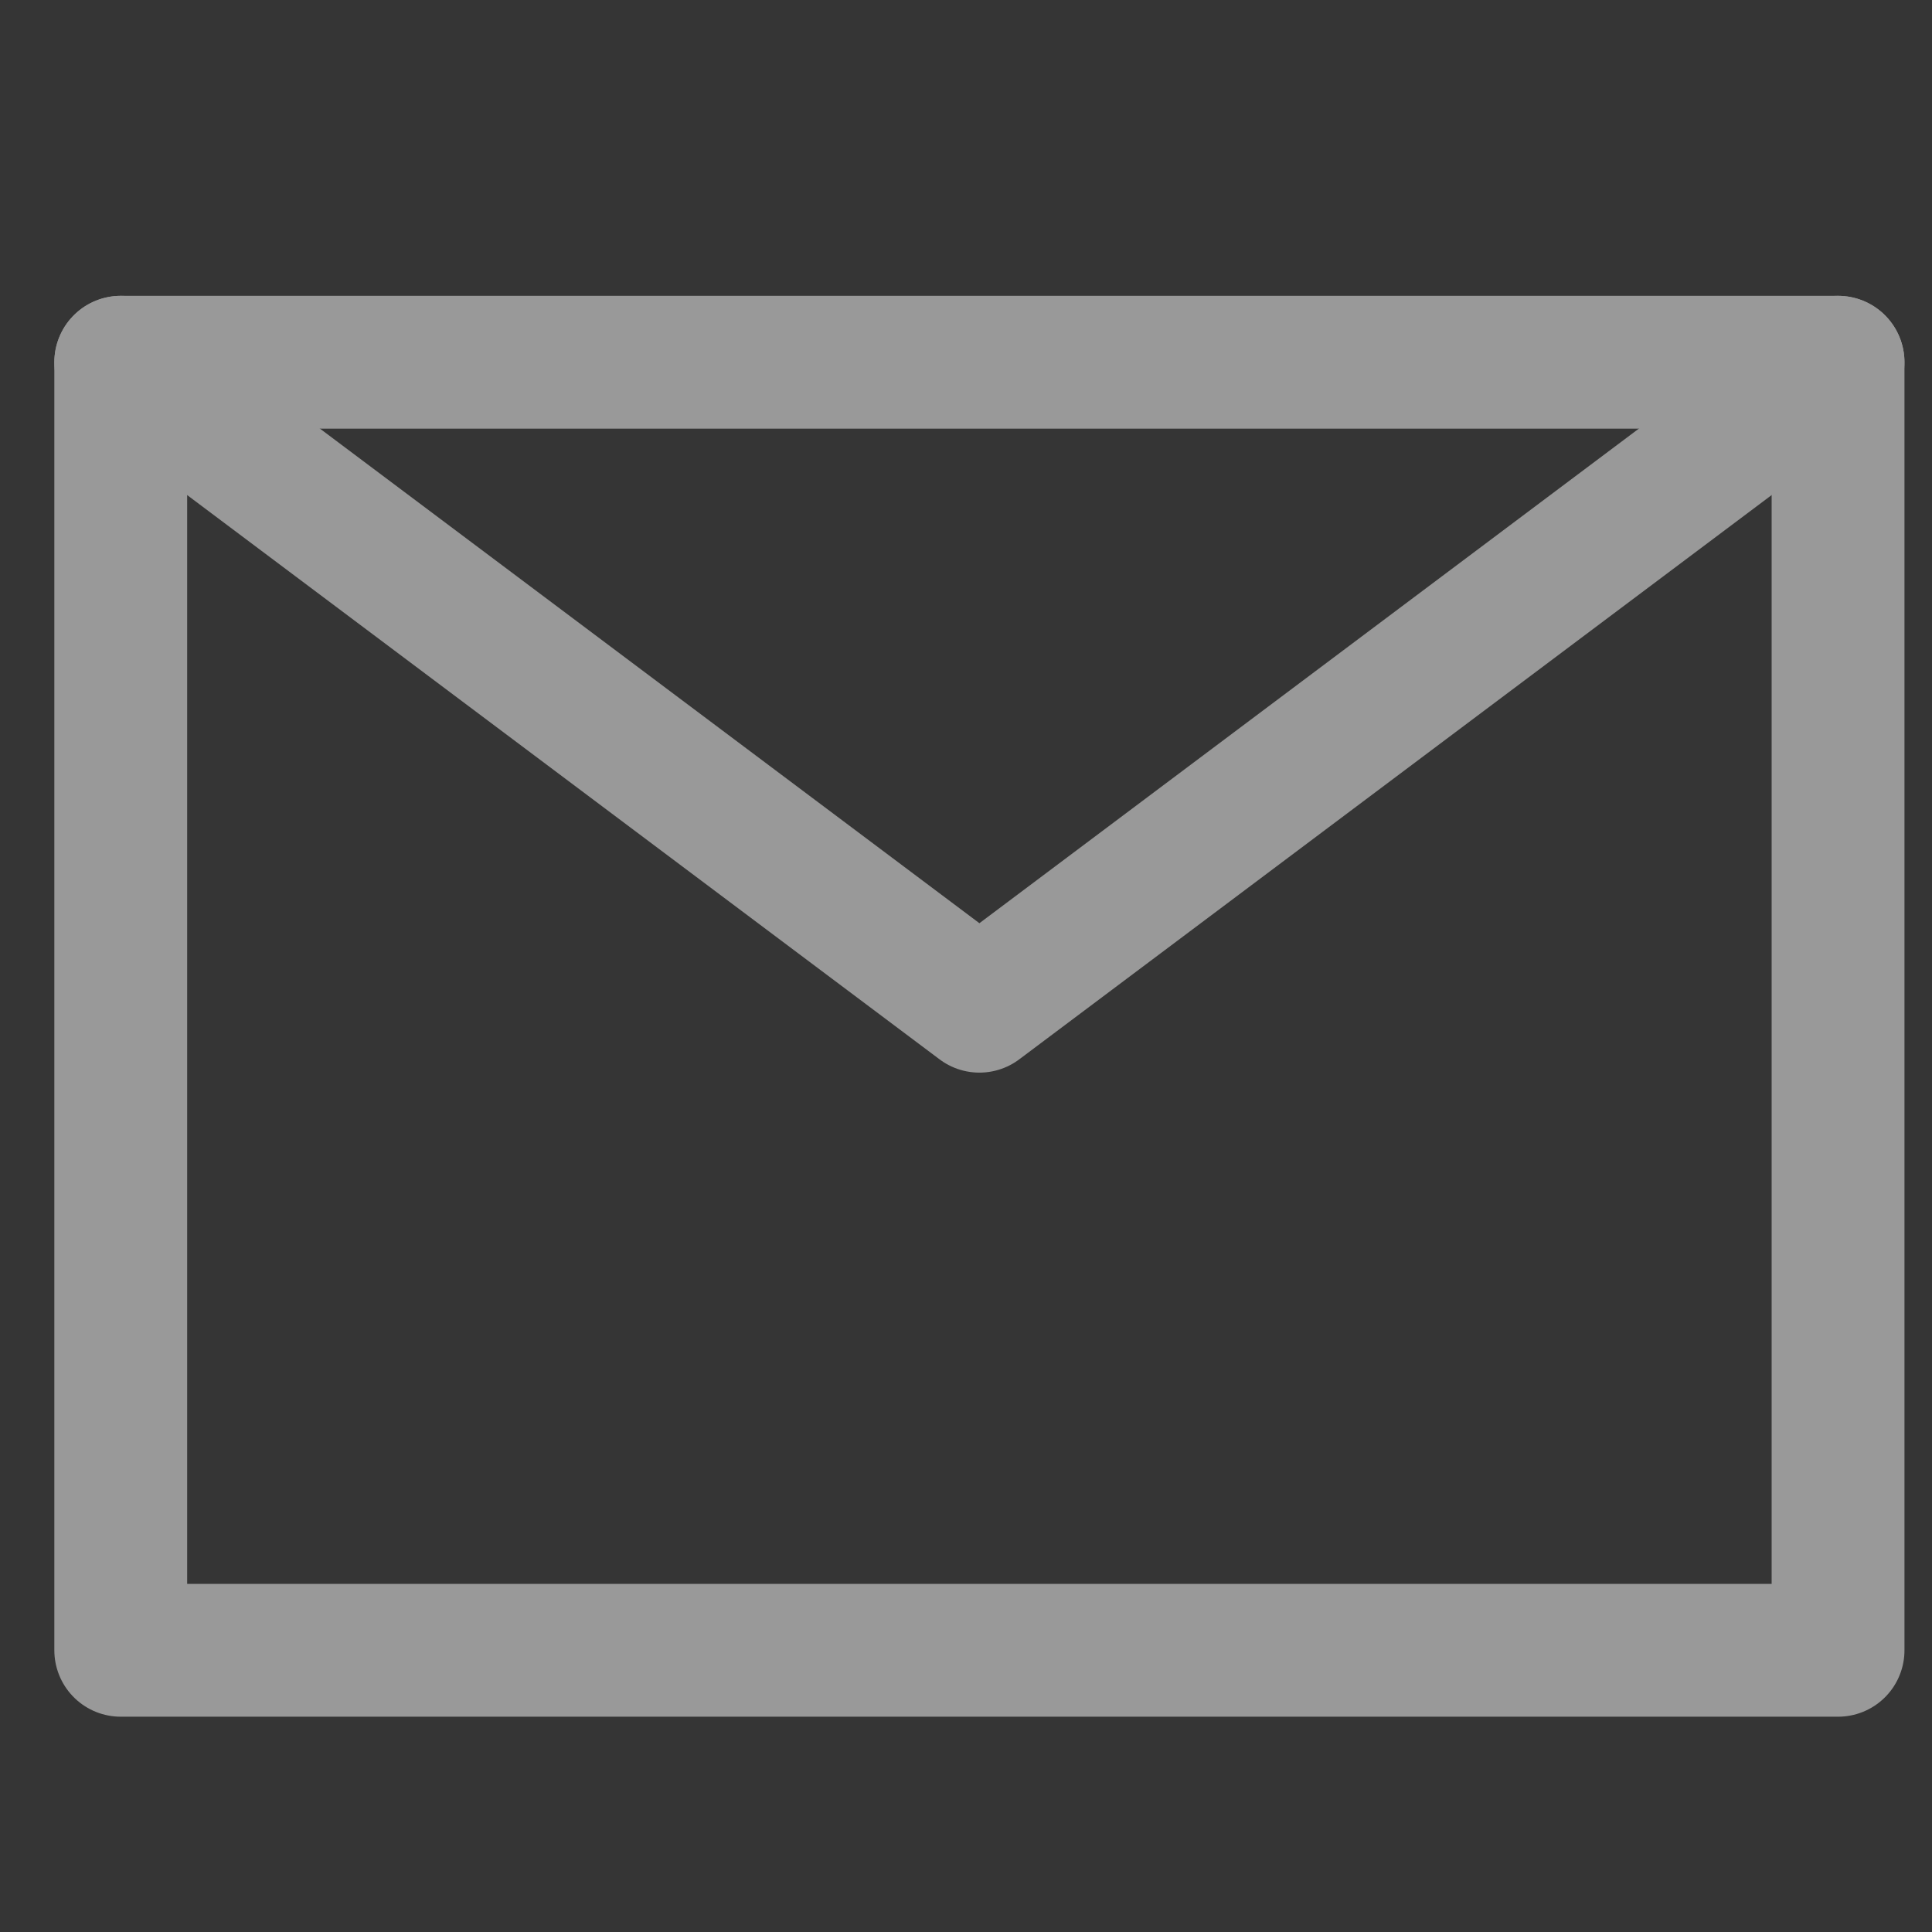
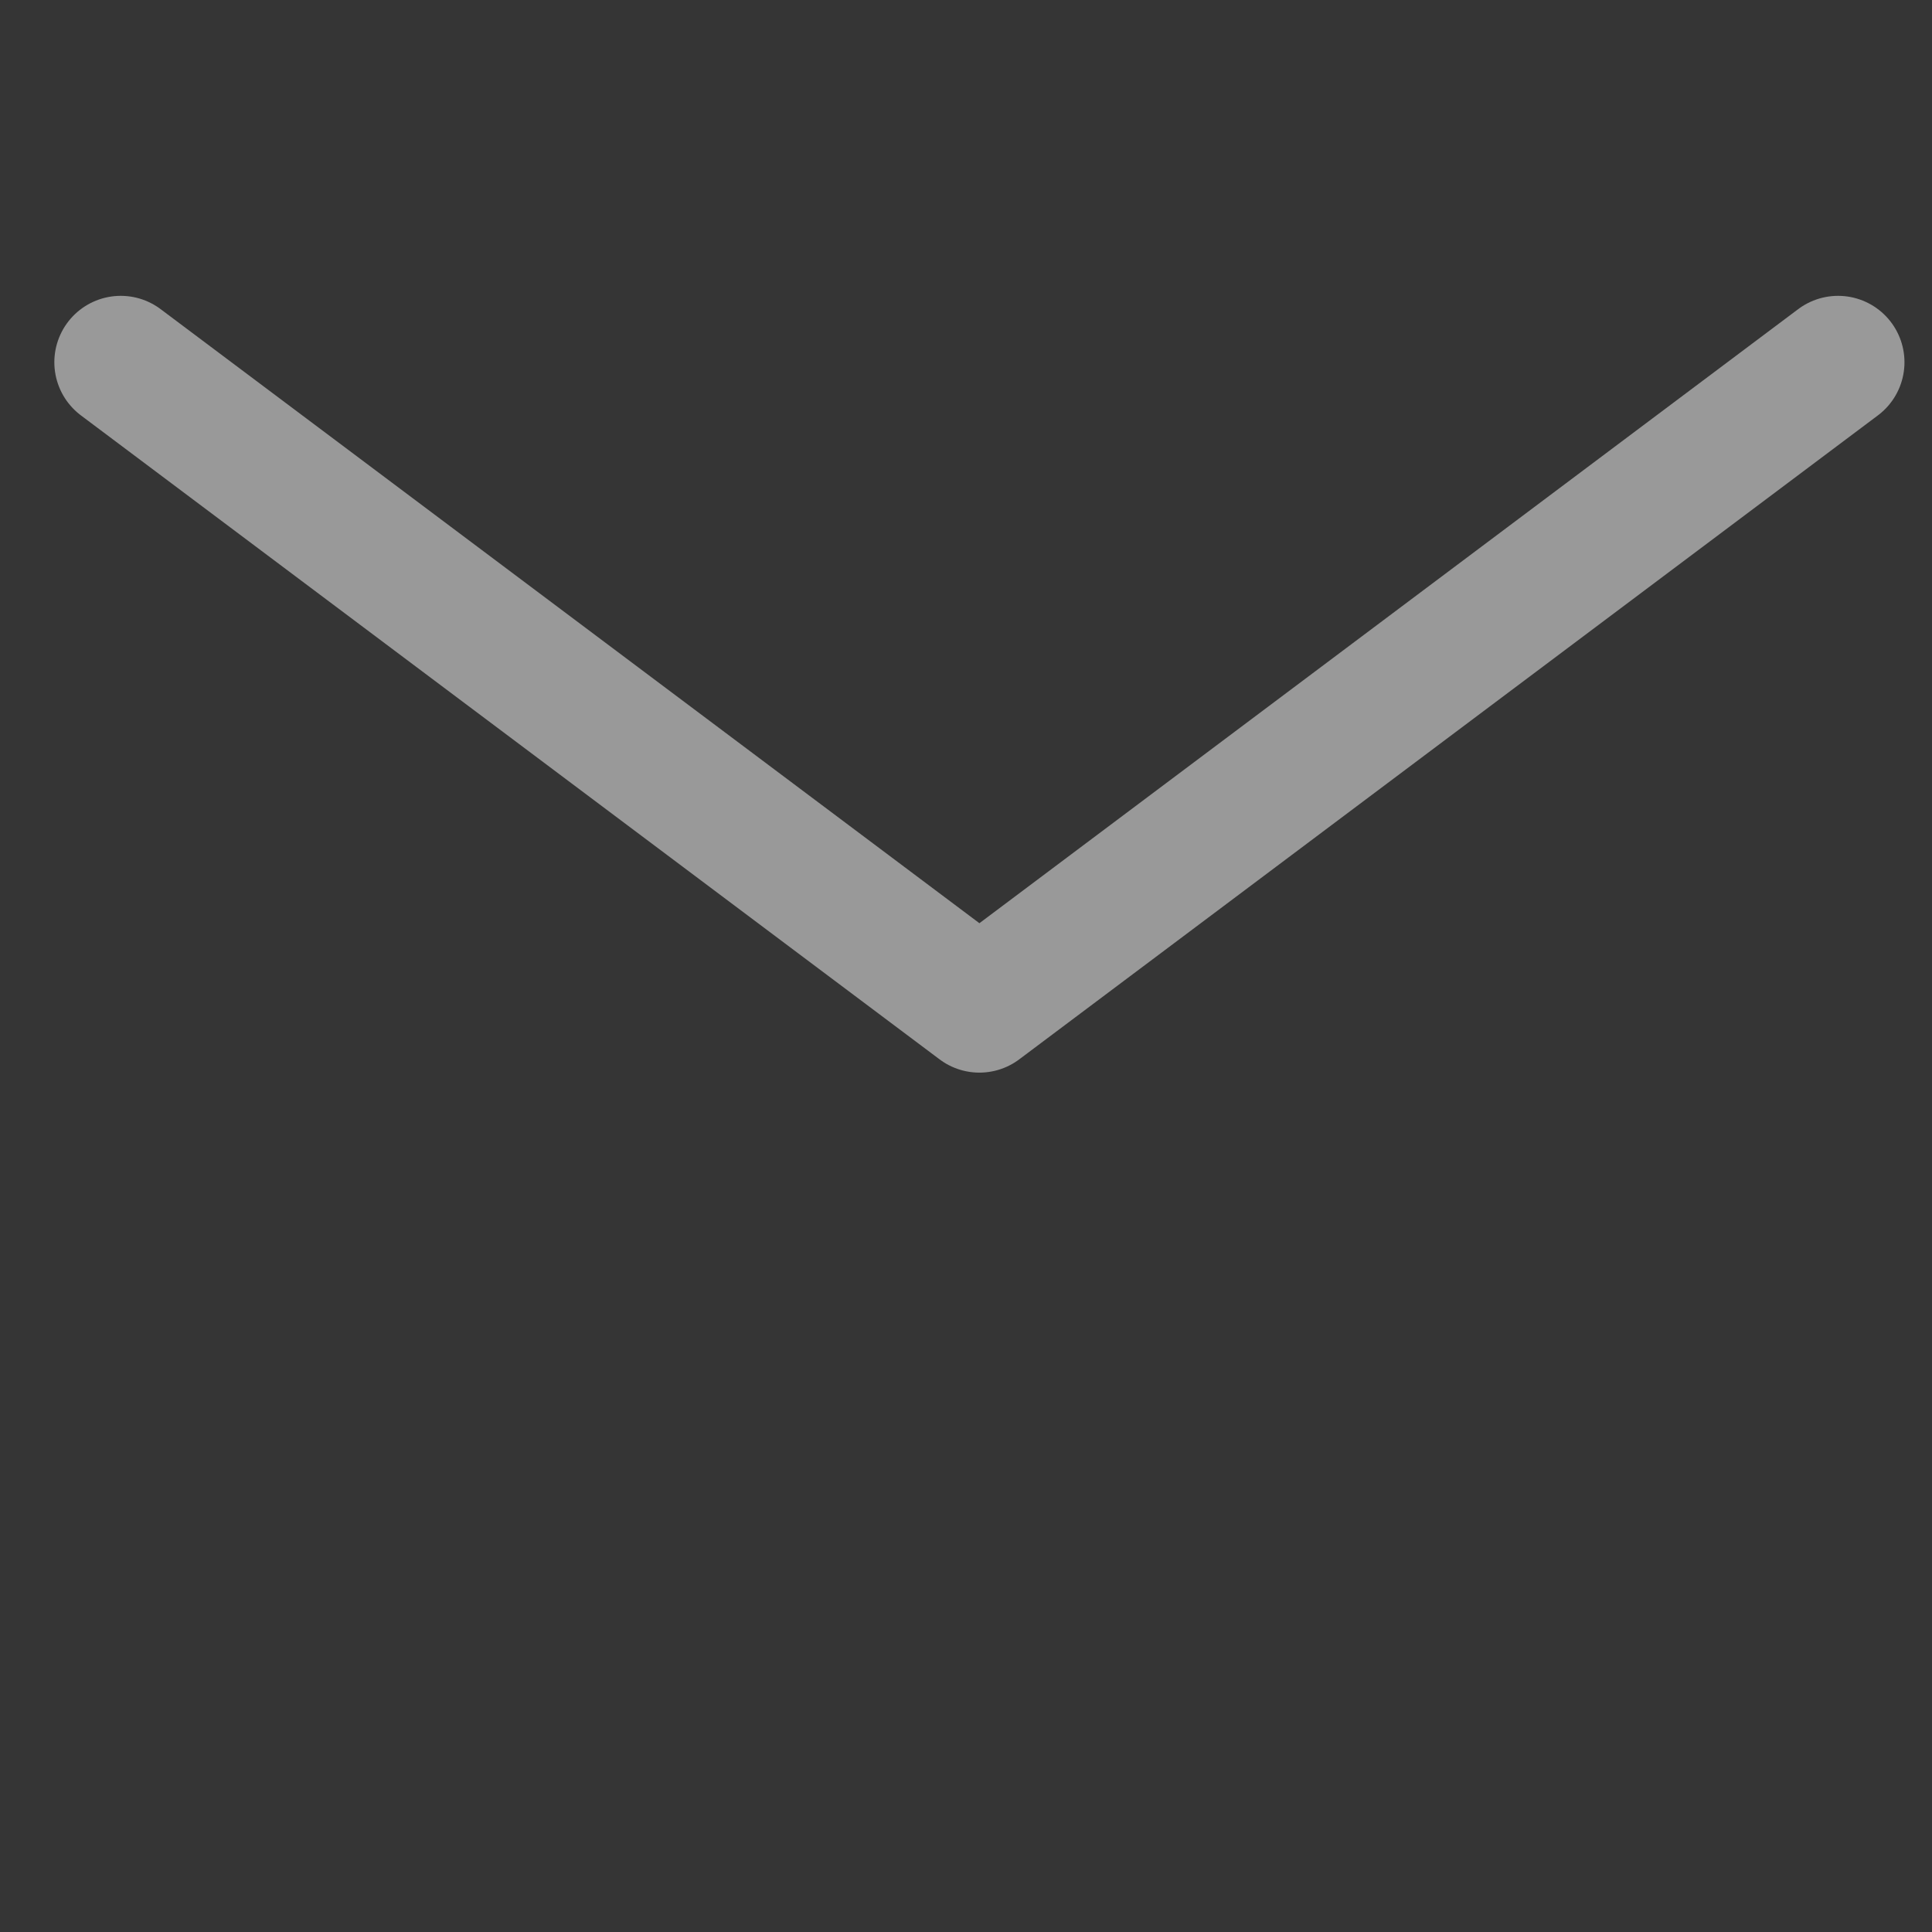
<svg xmlns="http://www.w3.org/2000/svg" width="16px" height="16px" viewBox="0 0 16 16" version="1.1">
  <rect x="0" y="0" width="16" height="16" fill="#333333" stroke="none" />
  <title>编组</title>
  <desc>Created with Sketch.</desc>
  <g id="页面-1" stroke="none" stroke-width="1" fill="none" fill-rule="evenodd">
    <g id="13" transform="translate(-1060, -313)">
      <g id="编组-11" transform="translate(360, 145)">
        <g id="编组-8" transform="translate(680, 154)">
          <g id="编组" transform="translate(20, 14)">
            <rect id="矩形" fill-opacity="0.01" fill="#FFFFFF" fill-rule="nonzero" x="0" y="0" width="16" height="16" />
            <g id="编组-5" transform="translate(1, 3)" stroke="#999999" stroke-linejoin="round" stroke-width="1.1">
-               <polygon id="路径" points="1.29413517e-12 10.667 14.222 10.667 14.222 5.333 14.222 0 7.111 0 1.29413517e-12 0 1.29413517e-12 5.333" />
              <polyline id="路径" stroke-linecap="round" points="1.29413517e-12 0 7.111 5.333 14.222 0" />
            </g>
          </g>
        </g>
      </g>
    </g>
  </g>
</svg>